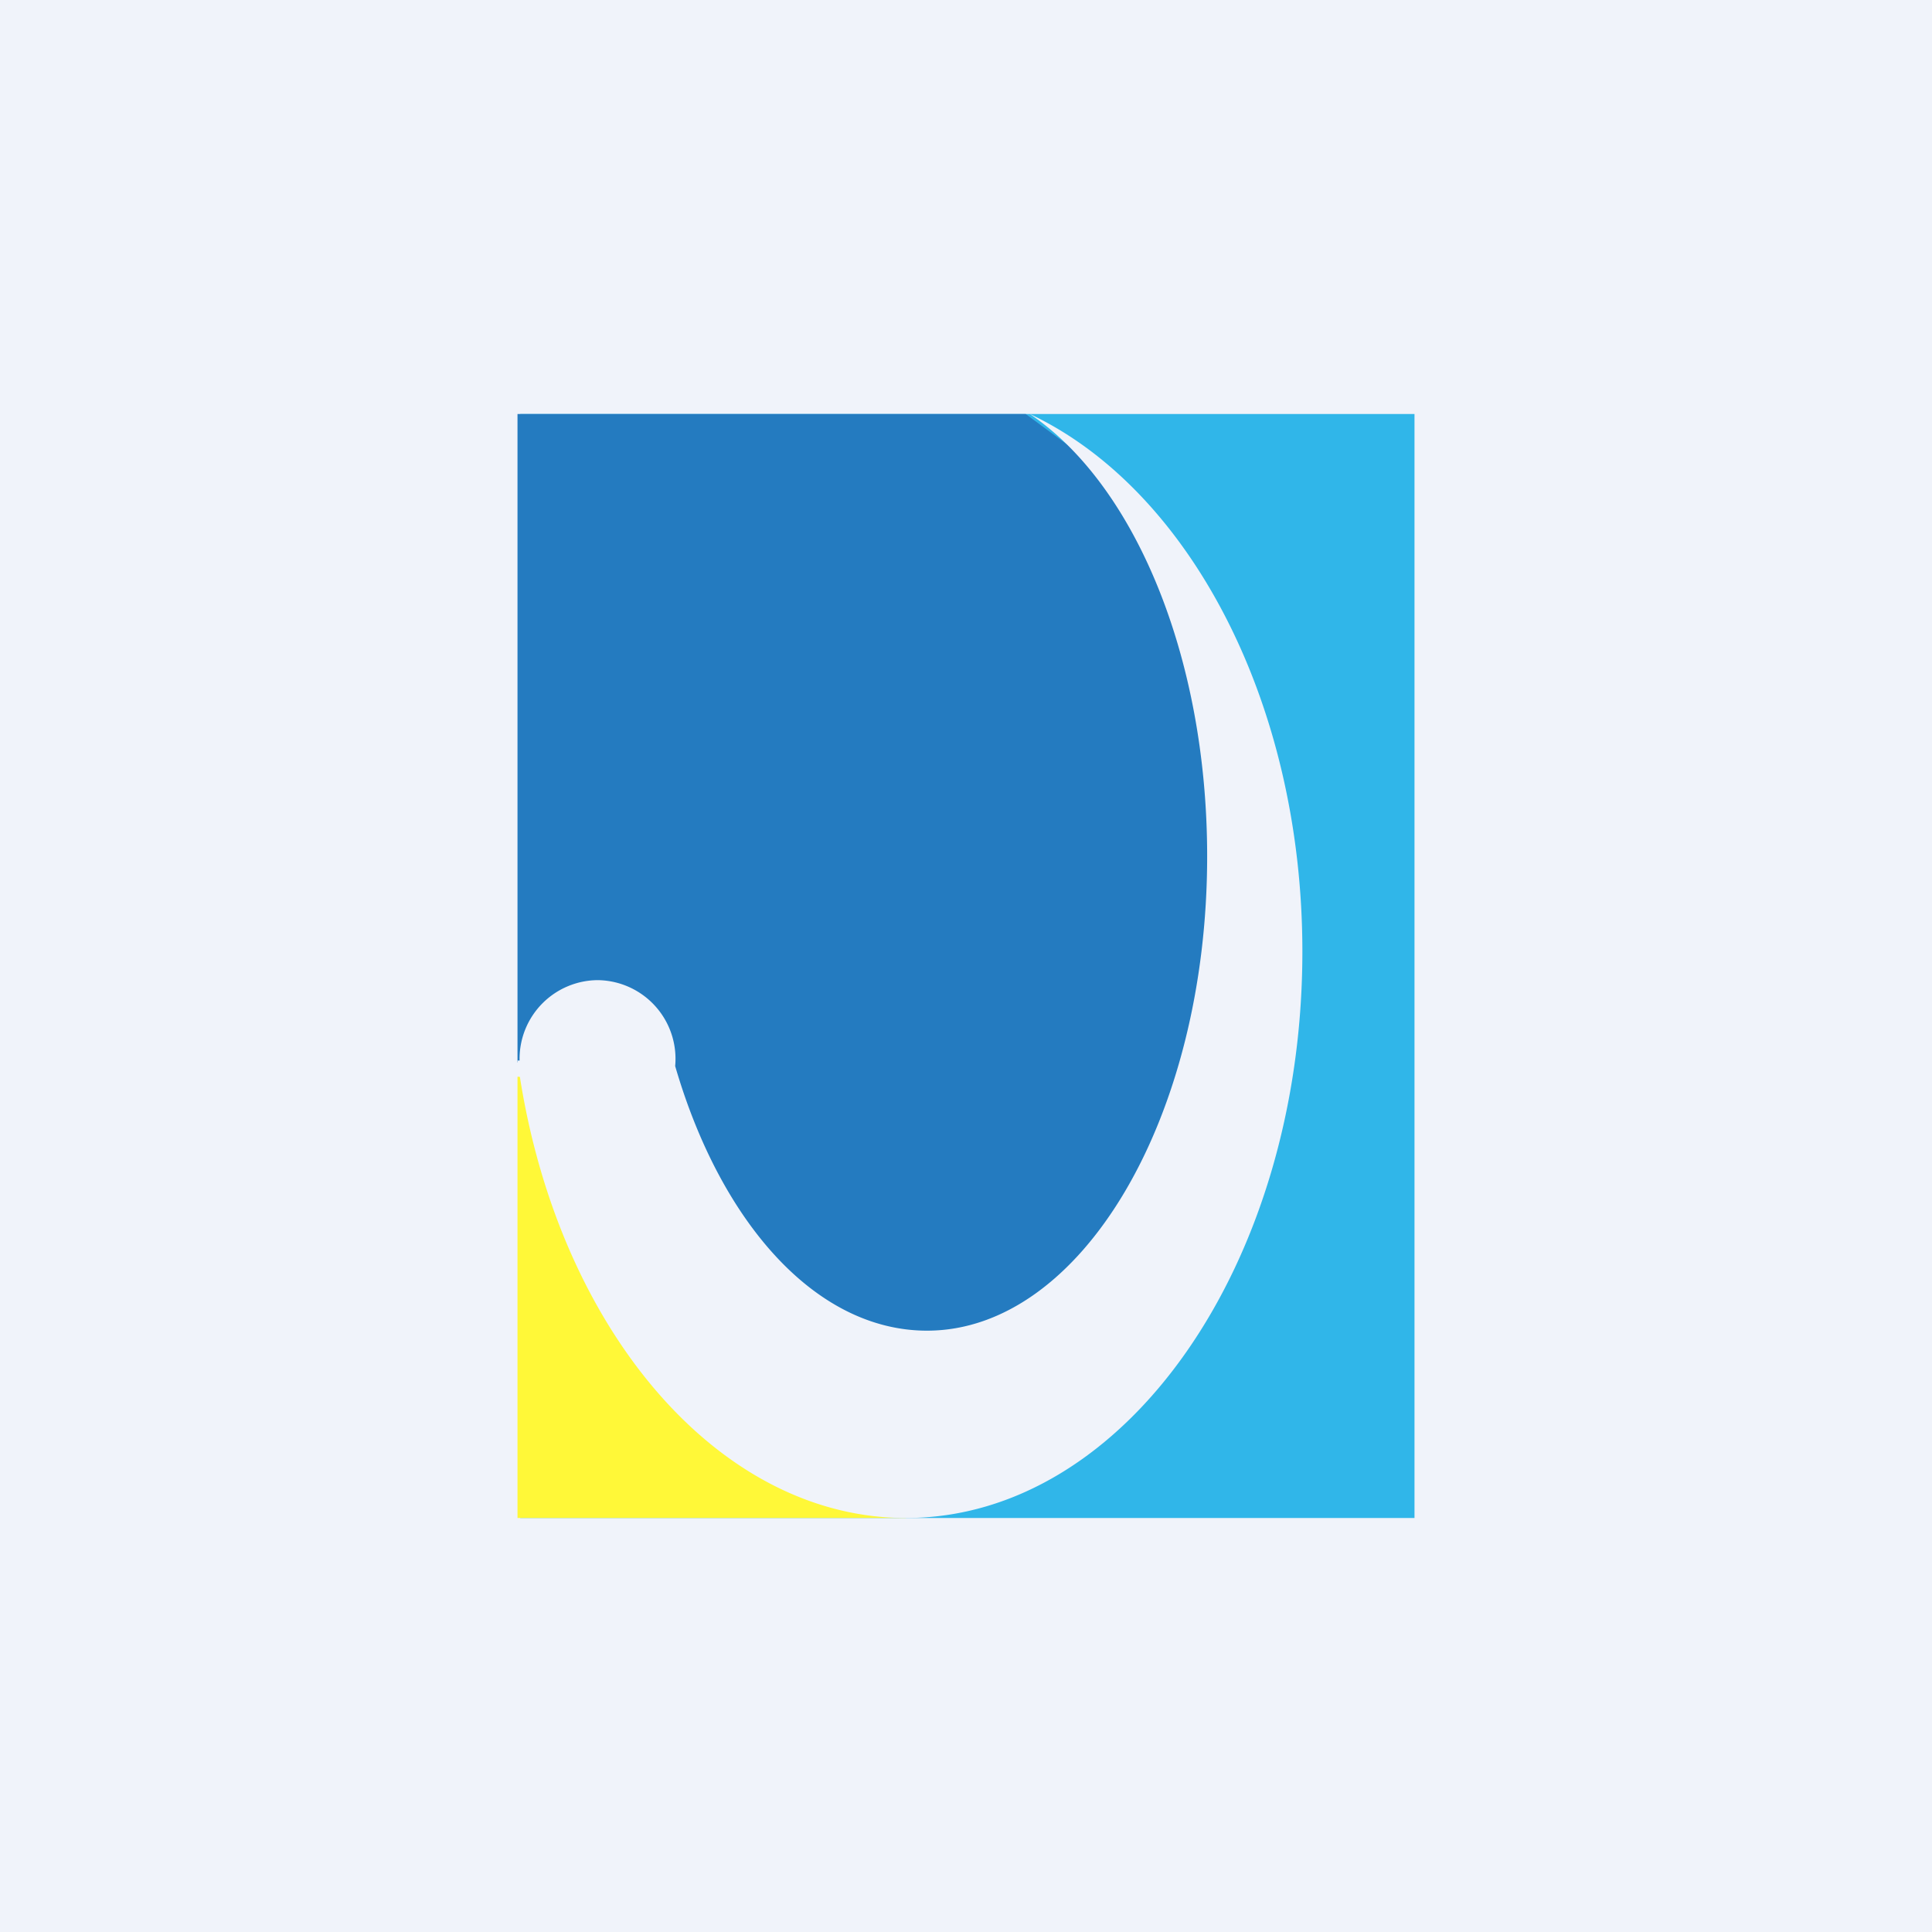
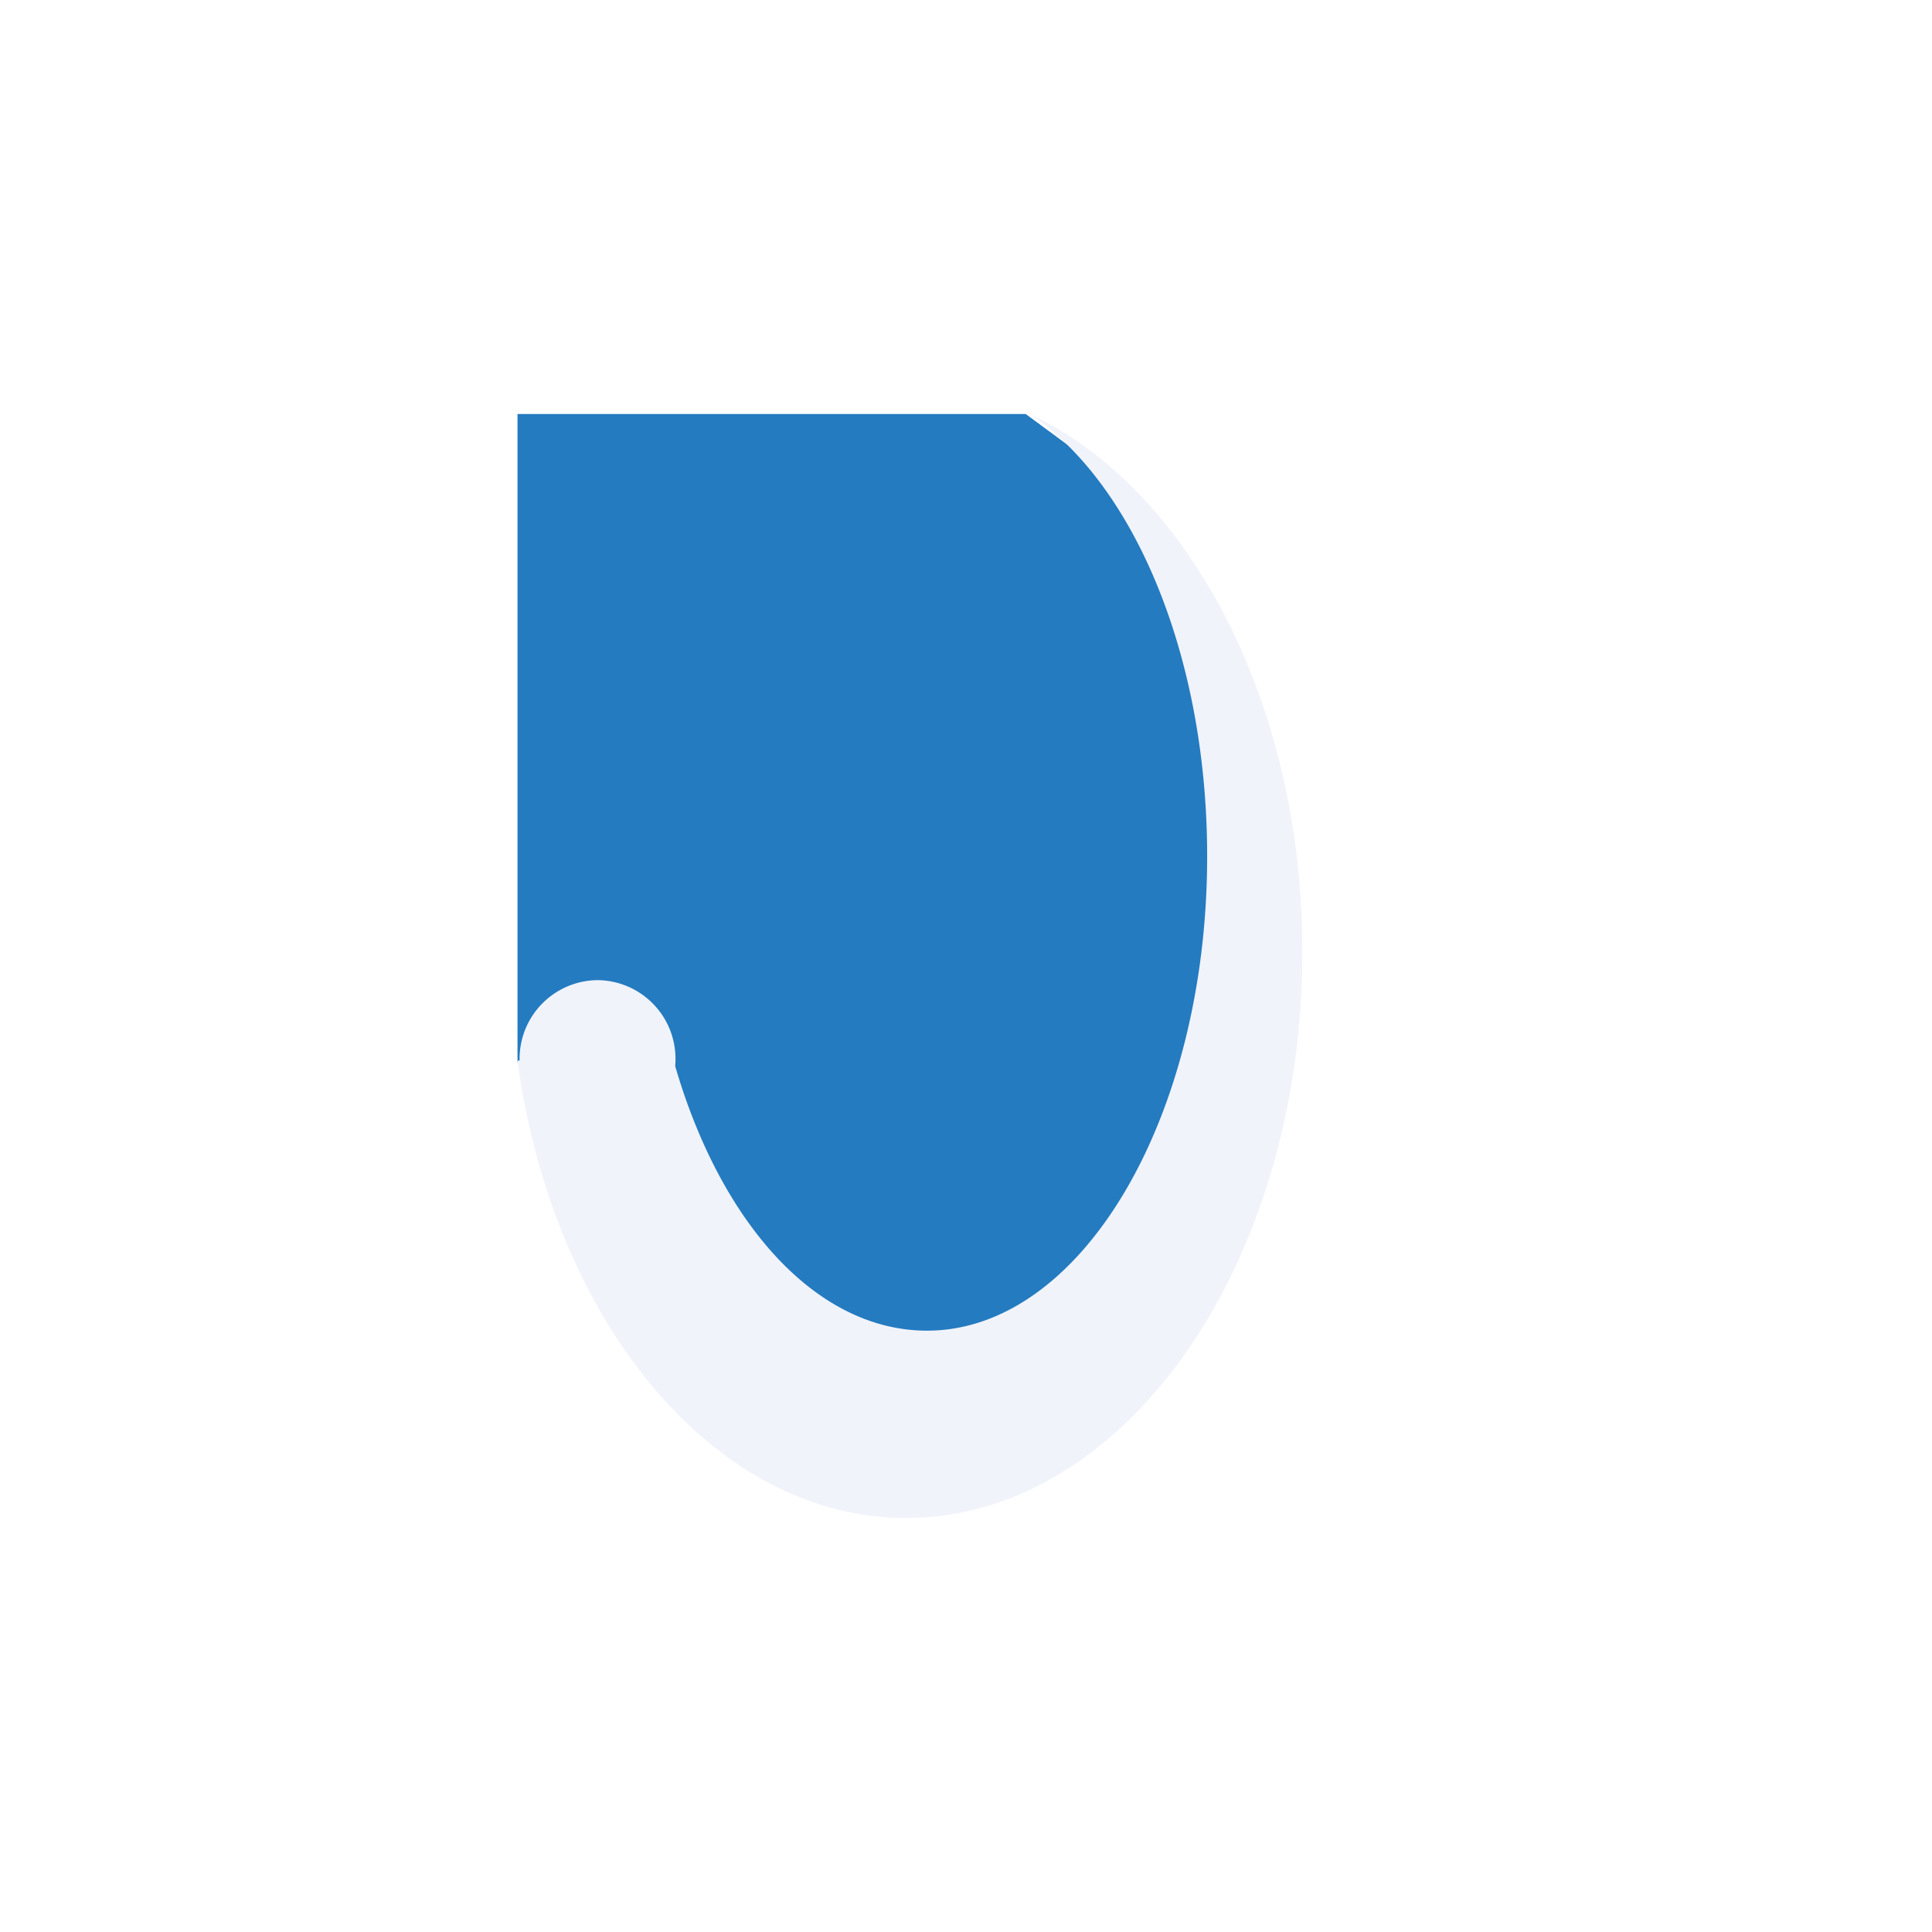
<svg xmlns="http://www.w3.org/2000/svg" width="56" height="56" viewBox="0 0 56 56">
-   <path fill="#F0F3FA" d="M0 0h56v56H0z" />
-   <path d="M41 12H15.08v32H41V12Z" fill="#30B6E9" />
  <path d="M15 12v18.79l2.65.73 5.3 7.85 4.57 1.43 4.4-2.49 4.06-7.35-.52-11.07-3.53-6.27-2.2-1.62H15Z" fill="#247BC0" />
-   <path d="M15 44h11.26l-9.33-12.74-1.93-.05V44Z" fill="#FFF838" />
  <path d="M19.57 30.9c1.32 4.54 4.08 7.67 7.3 7.67 4.47 0 8.12-6.17 8.12-13.75 0-5.82-2.13-10.8-5.14-12.82 4.59 2.16 7.9 8.33 7.9 15.58 0 9.06-5.14 16.42-11.49 16.42C20.7 44 16.02 38.3 15 30.74h.06v-.06a2.28 2.28 0 0 1 2.26-2.27 2.28 2.28 0 0 1 2.25 2.49Z" fill="#F0F3FA" />
</svg>